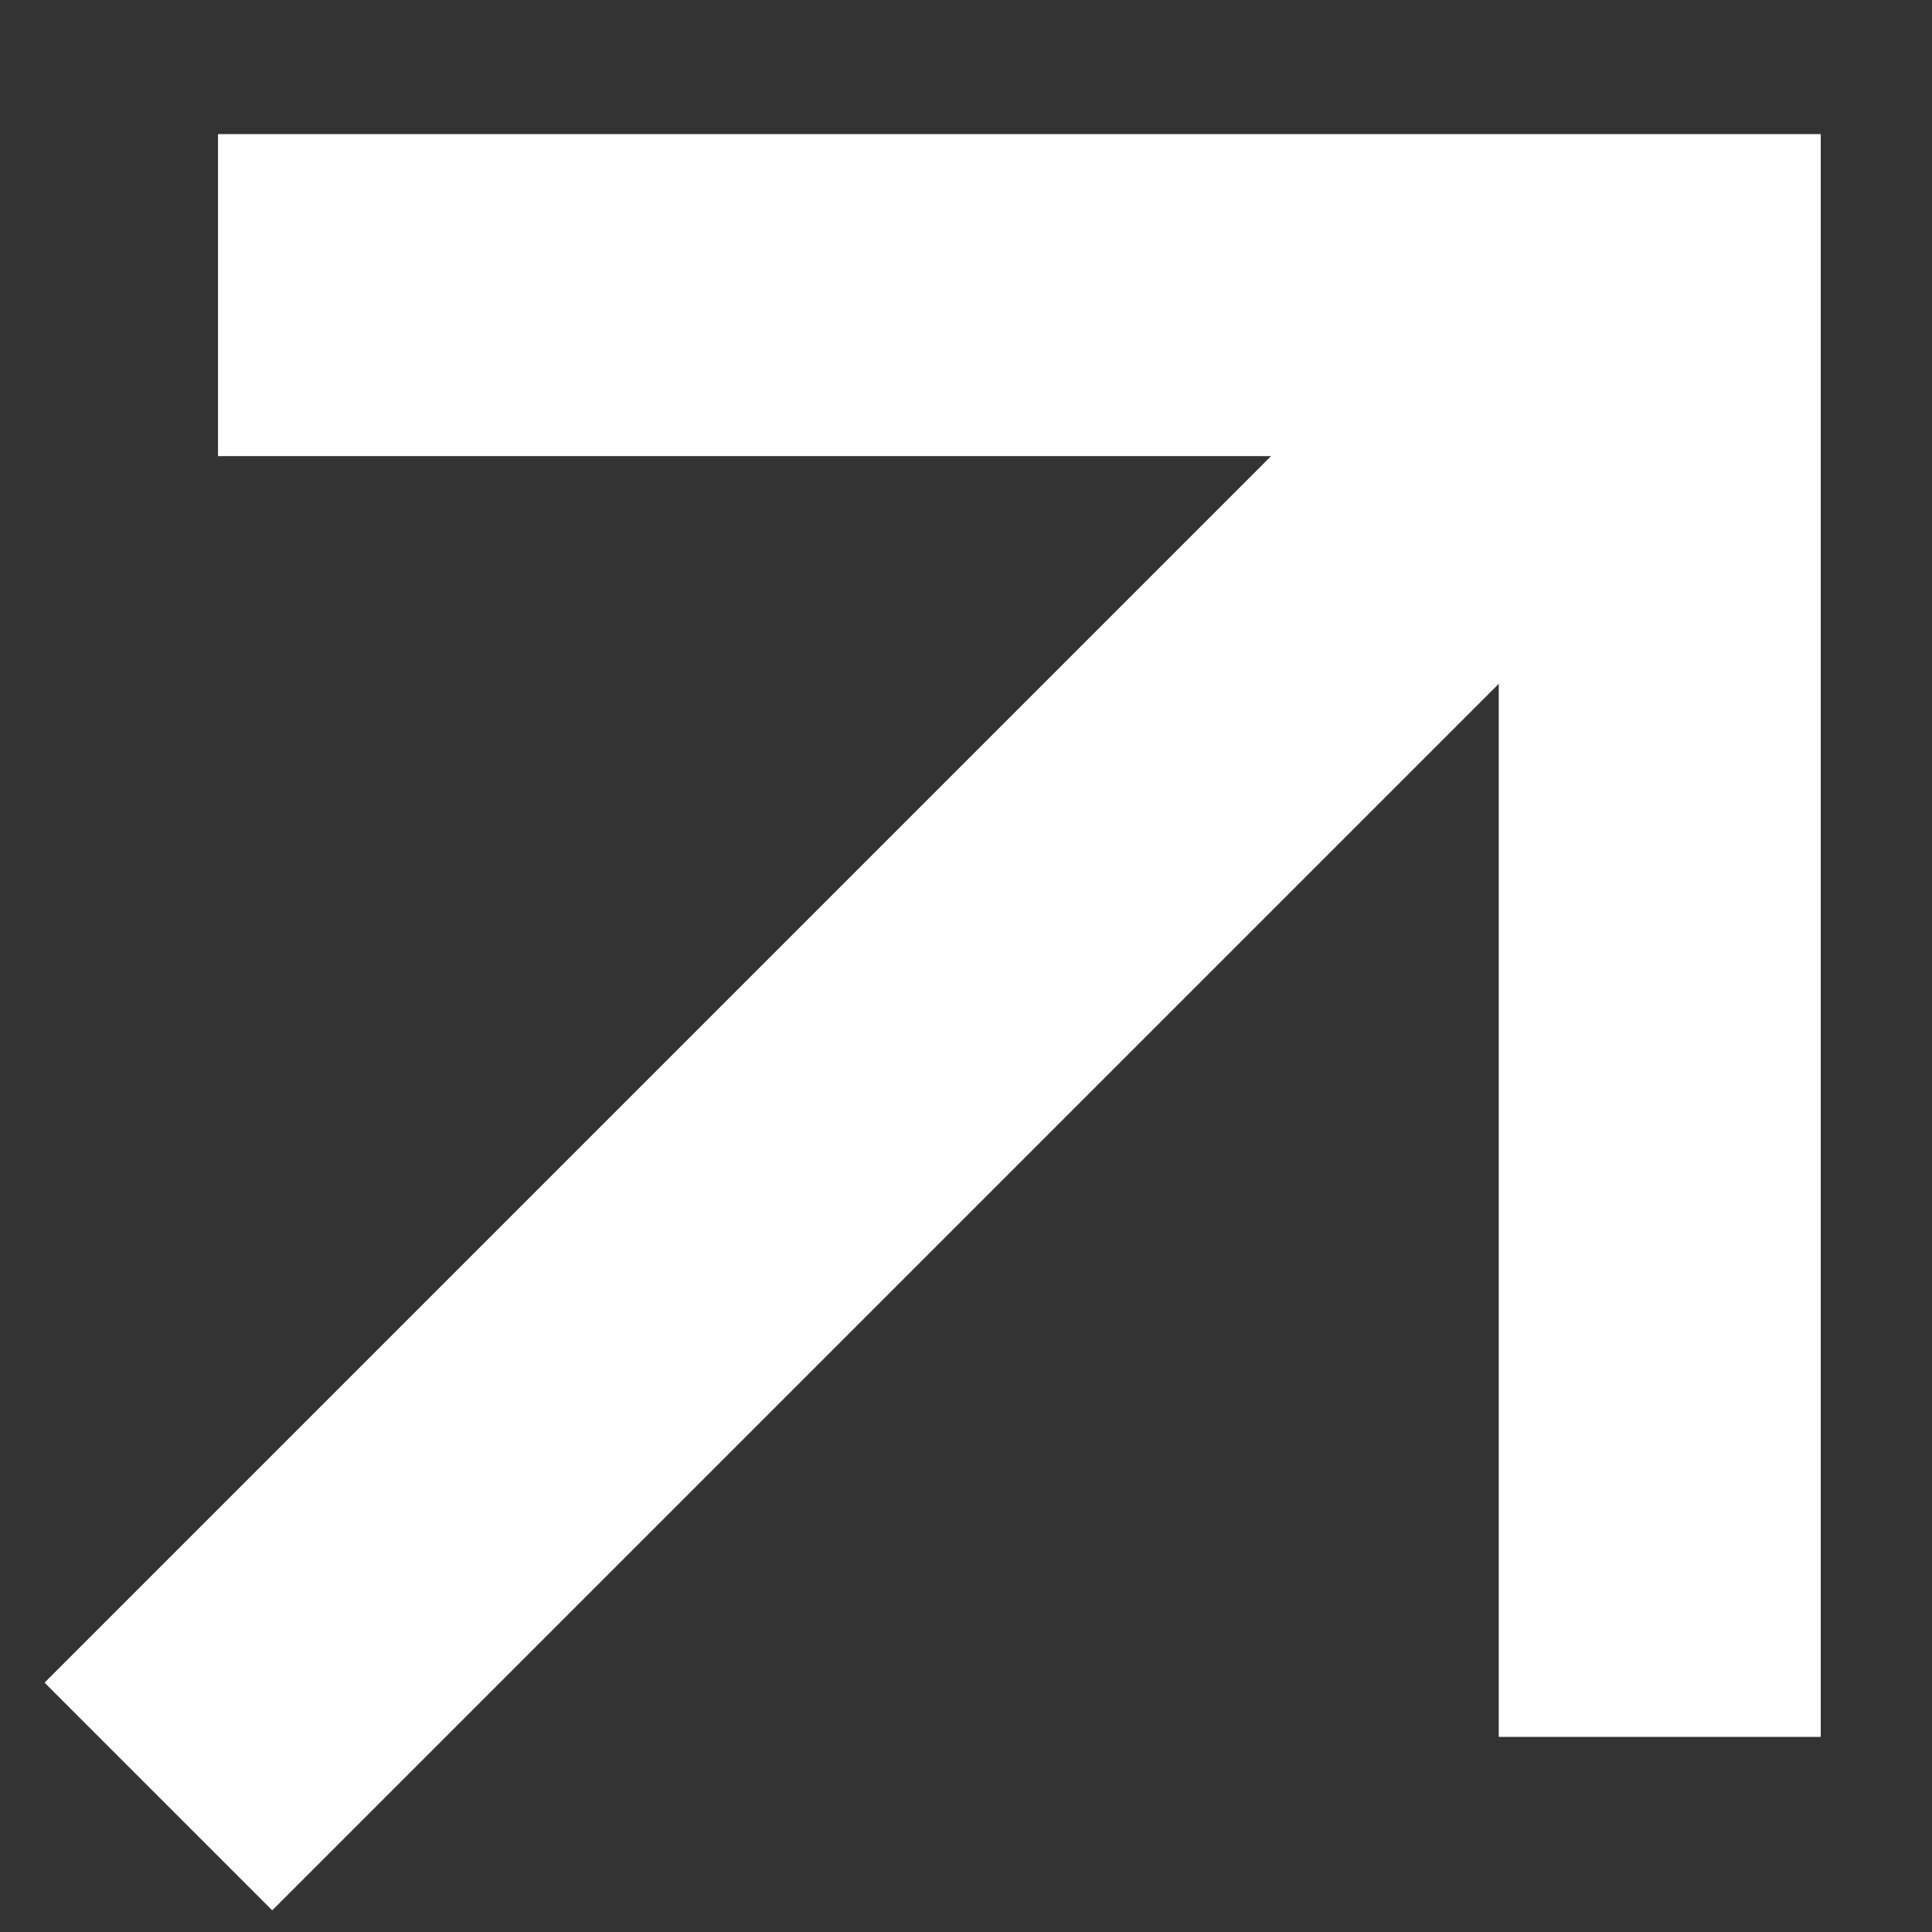
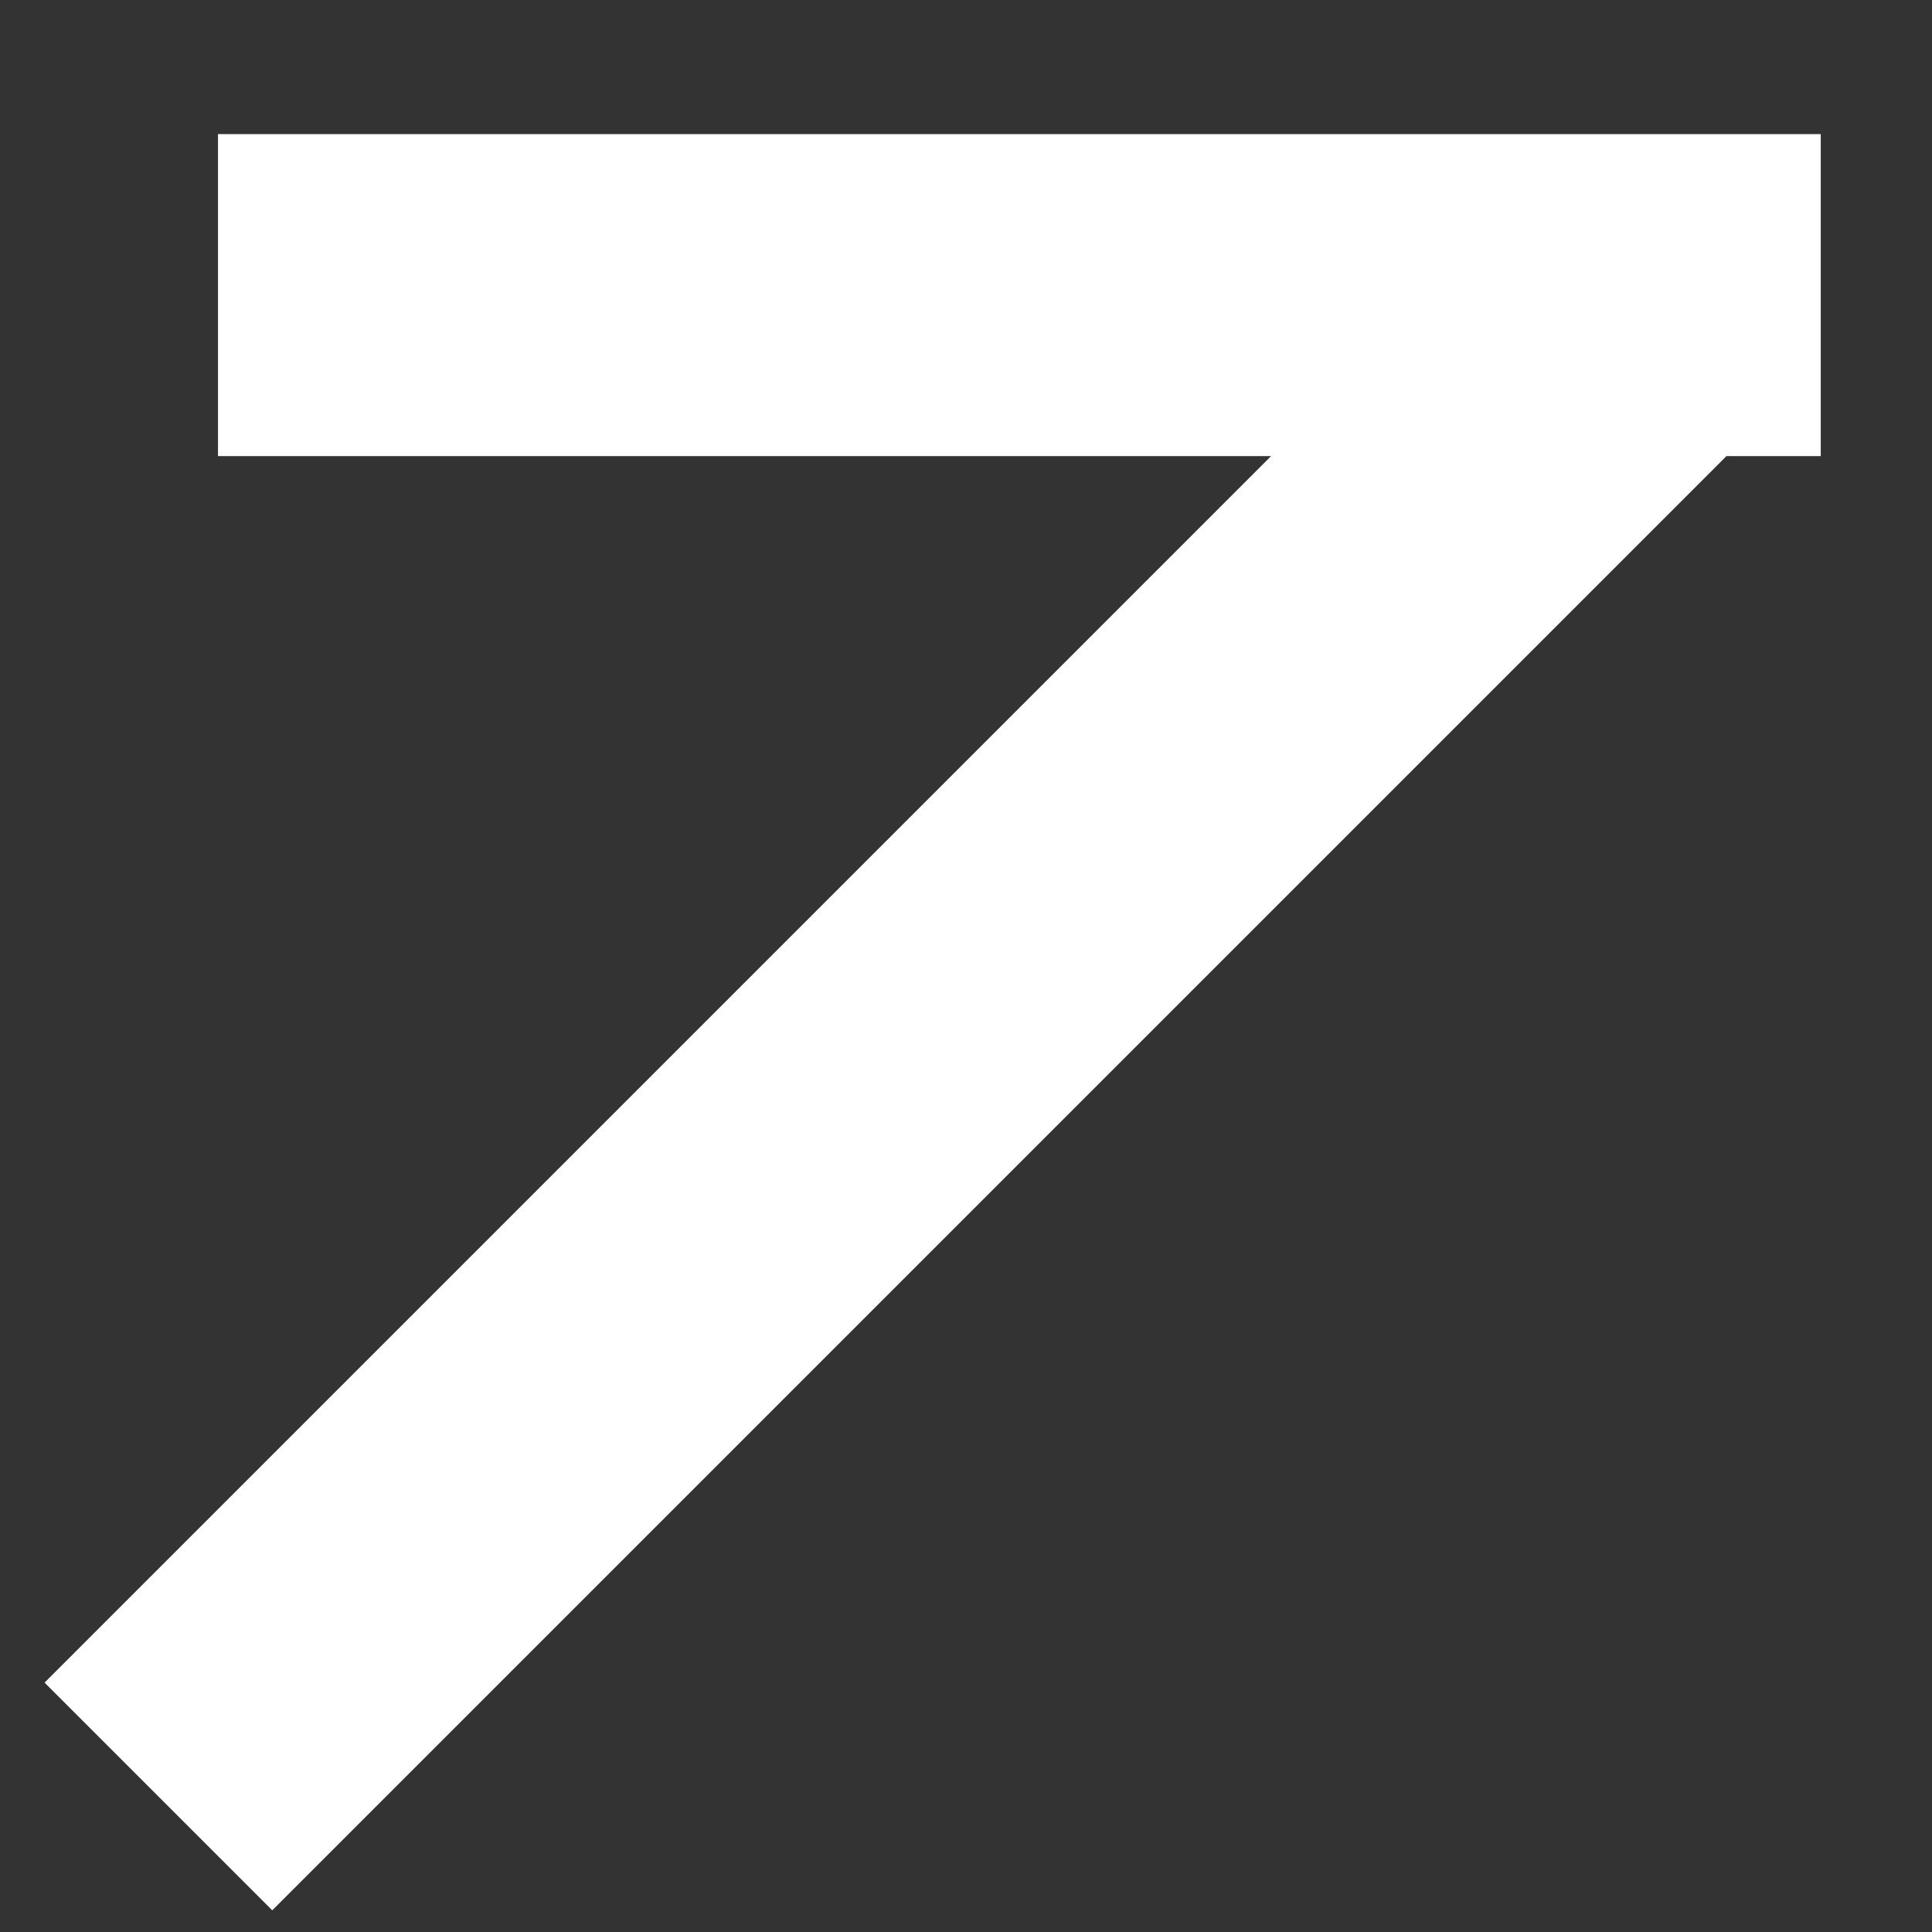
<svg xmlns="http://www.w3.org/2000/svg" width="12" height="12" viewBox="0 0 12 12" fill="none">
  <rect x="0" y="0" width="12" height="12" fill="#333333" stroke="none" />
-   <path d="M2.354 1.833L10.309 1.833L10.309 9.788M9.757 2.385L1.691 10.451" stroke="white" stroke-width="2" stroke-miterlimit="10" stroke-linecap="square" />
+   <path d="M2.354 1.833L10.309 1.833M9.757 2.385L1.691 10.451" stroke="white" stroke-width="2" stroke-miterlimit="10" stroke-linecap="square" />
</svg>